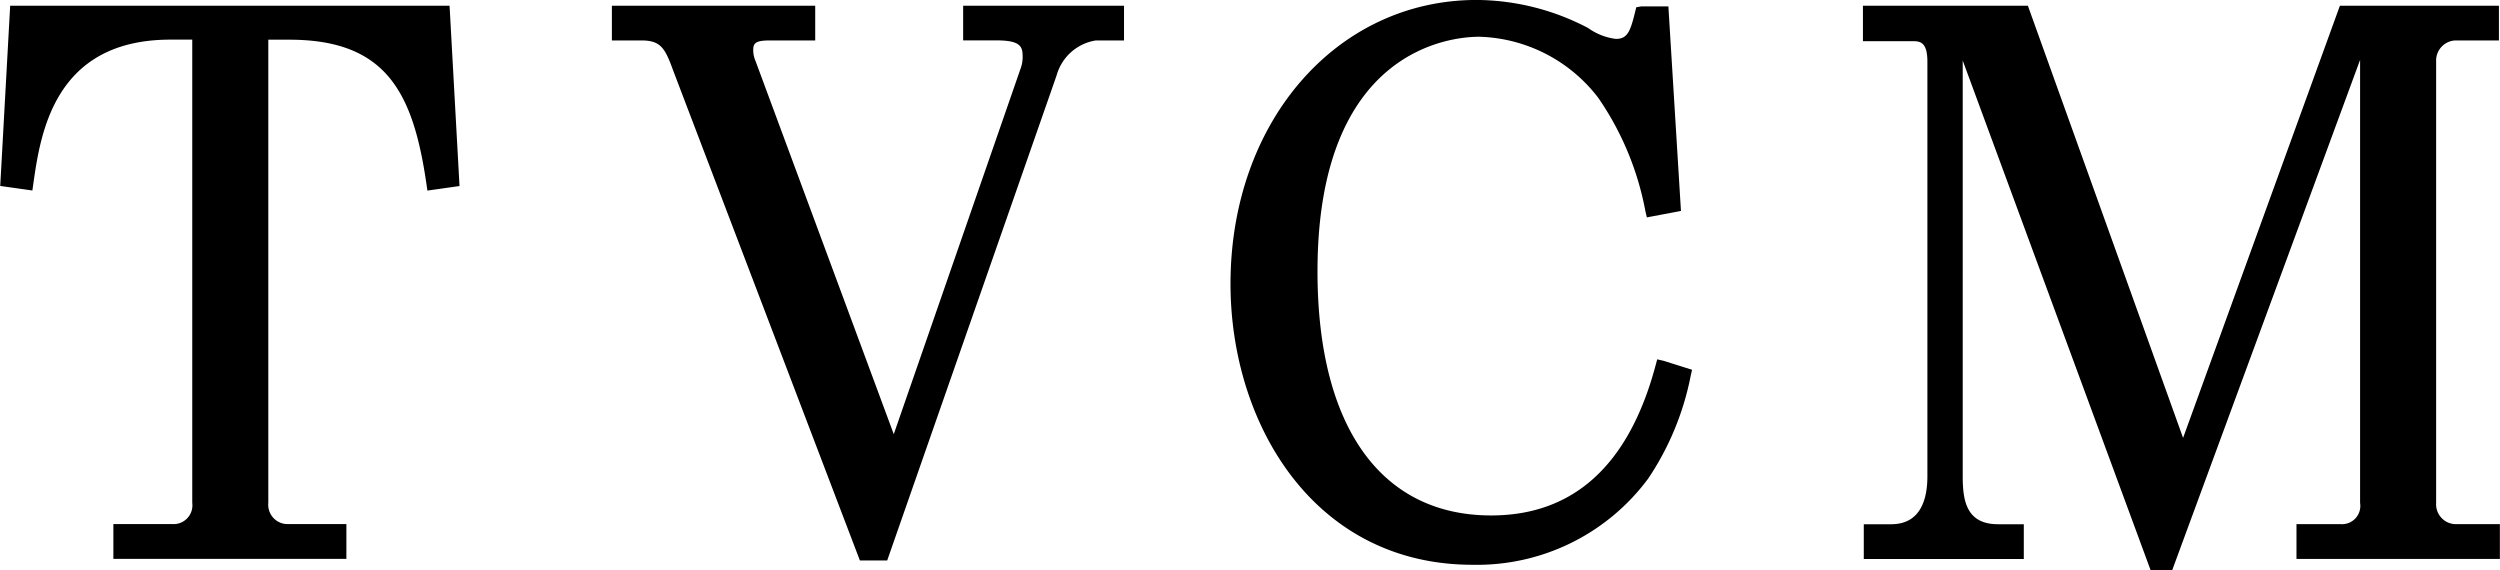
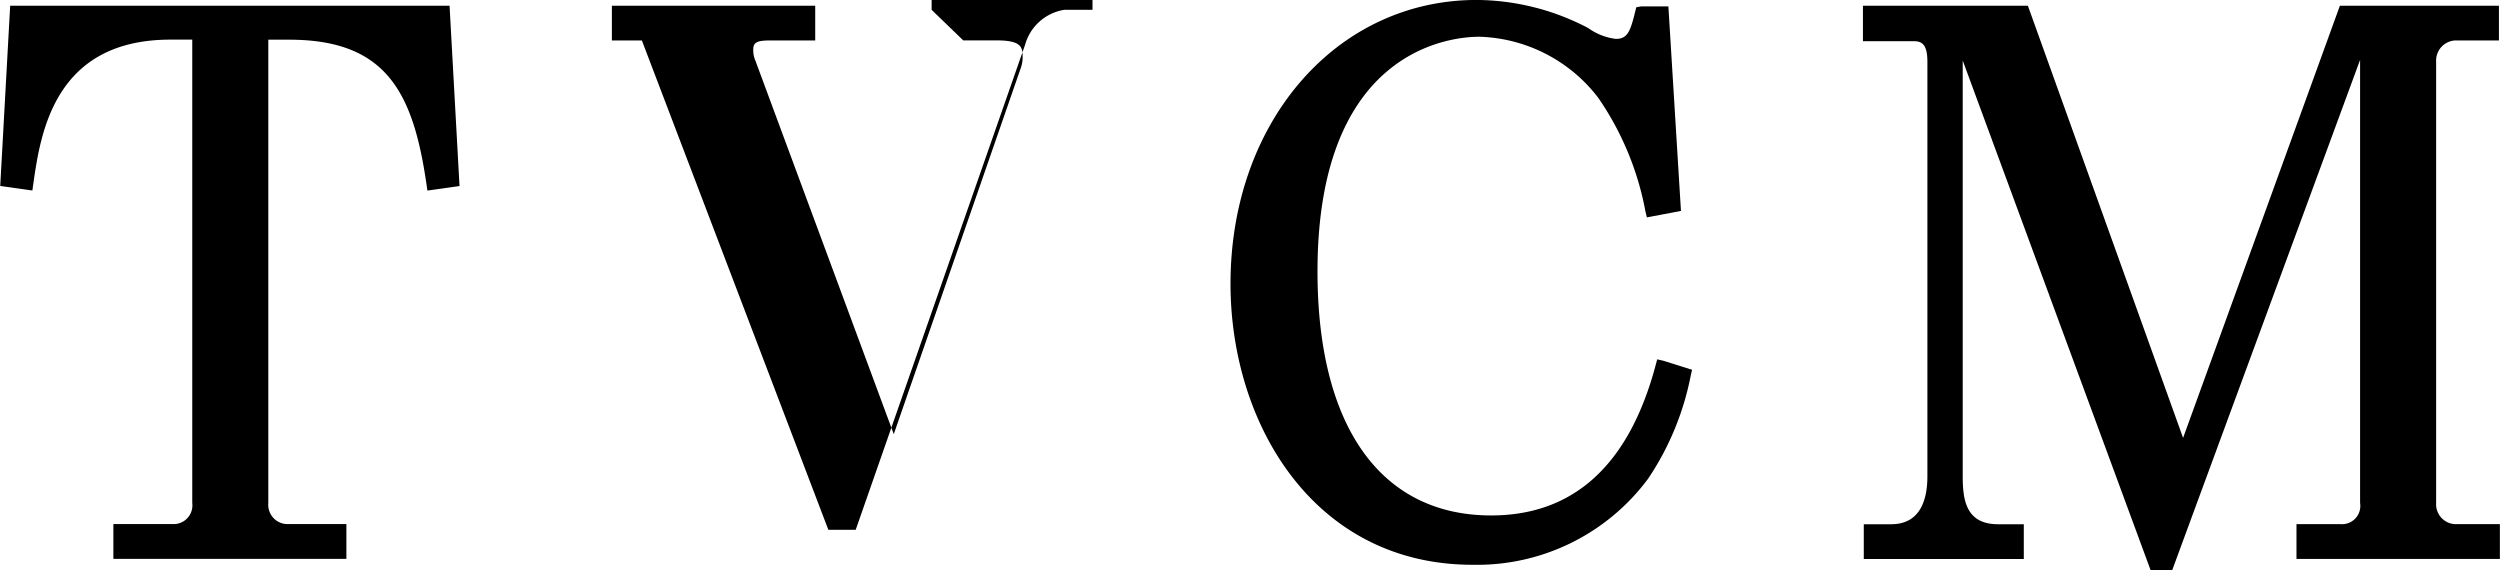
<svg xmlns="http://www.w3.org/2000/svg" width="120.812" height="27.562" viewBox="0 0 120.812 27.562">
  <defs>
    <style>
      .cls-1 {
        fill-rule: evenodd;
      }
    </style>
  </defs>
-   <path id="ttl_tvcm" class="cls-1" d="M660.086,170.992l-0.481,8.713,1.554,0.22,0.042-.3c0.348-2.443,1-6.991,6.632-6.991h1.052v22.388a0.908,0.908,0,0,1-.929,1.024h-2.883v1.681h11.26v-1.681h-2.842a0.935,0.935,0,0,1-.931-1.024V172.637h1.013c4.7,0,5.99,2.564,6.632,6.992l0.043,0.3,1.552-.22-0.481-8.713H660.086Zm46.057,1.679h1.611c1.171,0,1.259.31,1.259,0.781a1.615,1.615,0,0,1-.106.6L702.785,191.7l-6.69-18.059a1.248,1.248,0,0,1-.1-0.535c0-.334.181-0.432,0.807-0.432h2.187v-1.679h-9.826v1.679h1.449c0.945,0,1.138.427,1.523,1.48l9.012,23.648h1.321l8.187-23.442a2.345,2.345,0,0,1,1.891-1.686h1.366v-1.679h-7.774v1.679Zm33.536,15.413-0.081.3c-1.285,4.807-3.958,7.244-7.944,7.244-5.333,0-8.392-4.3-8.392-11.793,0-10.794,6.513-11.34,7.819-11.34a7.5,7.5,0,0,1,5.75,2.953,14.248,14.248,0,0,1,2.281,5.5l0.067,0.276,1.647-.311-0.608-9.886h-1.306l-0.246.043-0.056.229c-0.231.941-.37,1.3-0.929,1.3a2.9,2.9,0,0,1-1.339-.525,11.714,11.714,0,0,0-5.384-1.357c-6.787,0-11.9,5.9-11.9,13.717,0,6.748,4.019,13.578,11.7,13.578a10.293,10.293,0,0,0,8.484-4.165,13.576,13.576,0,0,0,2.059-4.99l0.061-.269-1.371-.432Zm38.571,7.965a0.961,0.961,0,0,1-.93-1.024V173.7a0.975,0.975,0,0,1,.889-1.025h2.145v-1.679h-7.685l-7.578,20.884-7.5-20.884H749.62v1.715h2.472c0.386,0,.643.168,0.643,0.989v20.039c0,1.056-.3,2.314-1.75,2.314h-1.324v1.681h7.733v-1.681h-1.243c-1.577,0-1.709-1.212-1.709-2.348V173.643l9.085,24.644h1.033l9.085-24.675v21.413a0.884,0.884,0,0,1-.93,1.024h-2.144v1.681H780.4v-1.681H778.25Z" transform="translate(-659.594 -170.719)" />
+   <path id="ttl_tvcm" class="cls-1" d="M660.086,170.992l-0.481,8.713,1.554,0.22,0.042-.3c0.348-2.443,1-6.991,6.632-6.991h1.052v22.388a0.908,0.908,0,0,1-.929,1.024h-2.883v1.681h11.26v-1.681h-2.842a0.935,0.935,0,0,1-.931-1.024V172.637h1.013c4.7,0,5.99,2.564,6.632,6.992l0.043,0.3,1.552-.22-0.481-8.713H660.086Zm46.057,1.679h1.611c1.171,0,1.259.31,1.259,0.781a1.615,1.615,0,0,1-.106.6L702.785,191.7l-6.69-18.059a1.248,1.248,0,0,1-.1-0.535c0-.334.181-0.432,0.807-0.432h2.187v-1.679h-9.826v1.679h1.449l9.012,23.648h1.321l8.187-23.442a2.345,2.345,0,0,1,1.891-1.686h1.366v-1.679h-7.774v1.679Zm33.536,15.413-0.081.3c-1.285,4.807-3.958,7.244-7.944,7.244-5.333,0-8.392-4.3-8.392-11.793,0-10.794,6.513-11.34,7.819-11.34a7.5,7.5,0,0,1,5.75,2.953,14.248,14.248,0,0,1,2.281,5.5l0.067,0.276,1.647-.311-0.608-9.886h-1.306l-0.246.043-0.056.229c-0.231.941-.37,1.3-0.929,1.3a2.9,2.9,0,0,1-1.339-.525,11.714,11.714,0,0,0-5.384-1.357c-6.787,0-11.9,5.9-11.9,13.717,0,6.748,4.019,13.578,11.7,13.578a10.293,10.293,0,0,0,8.484-4.165,13.576,13.576,0,0,0,2.059-4.99l0.061-.269-1.371-.432Zm38.571,7.965a0.961,0.961,0,0,1-.93-1.024V173.7a0.975,0.975,0,0,1,.889-1.025h2.145v-1.679h-7.685l-7.578,20.884-7.5-20.884H749.62v1.715h2.472c0.386,0,.643.168,0.643,0.989v20.039c0,1.056-.3,2.314-1.75,2.314h-1.324v1.681h7.733v-1.681h-1.243c-1.577,0-1.709-1.212-1.709-2.348V173.643l9.085,24.644h1.033l9.085-24.675v21.413a0.884,0.884,0,0,1-.93,1.024h-2.144v1.681H780.4v-1.681H778.25Z" transform="translate(-659.594 -170.719)" />
</svg>